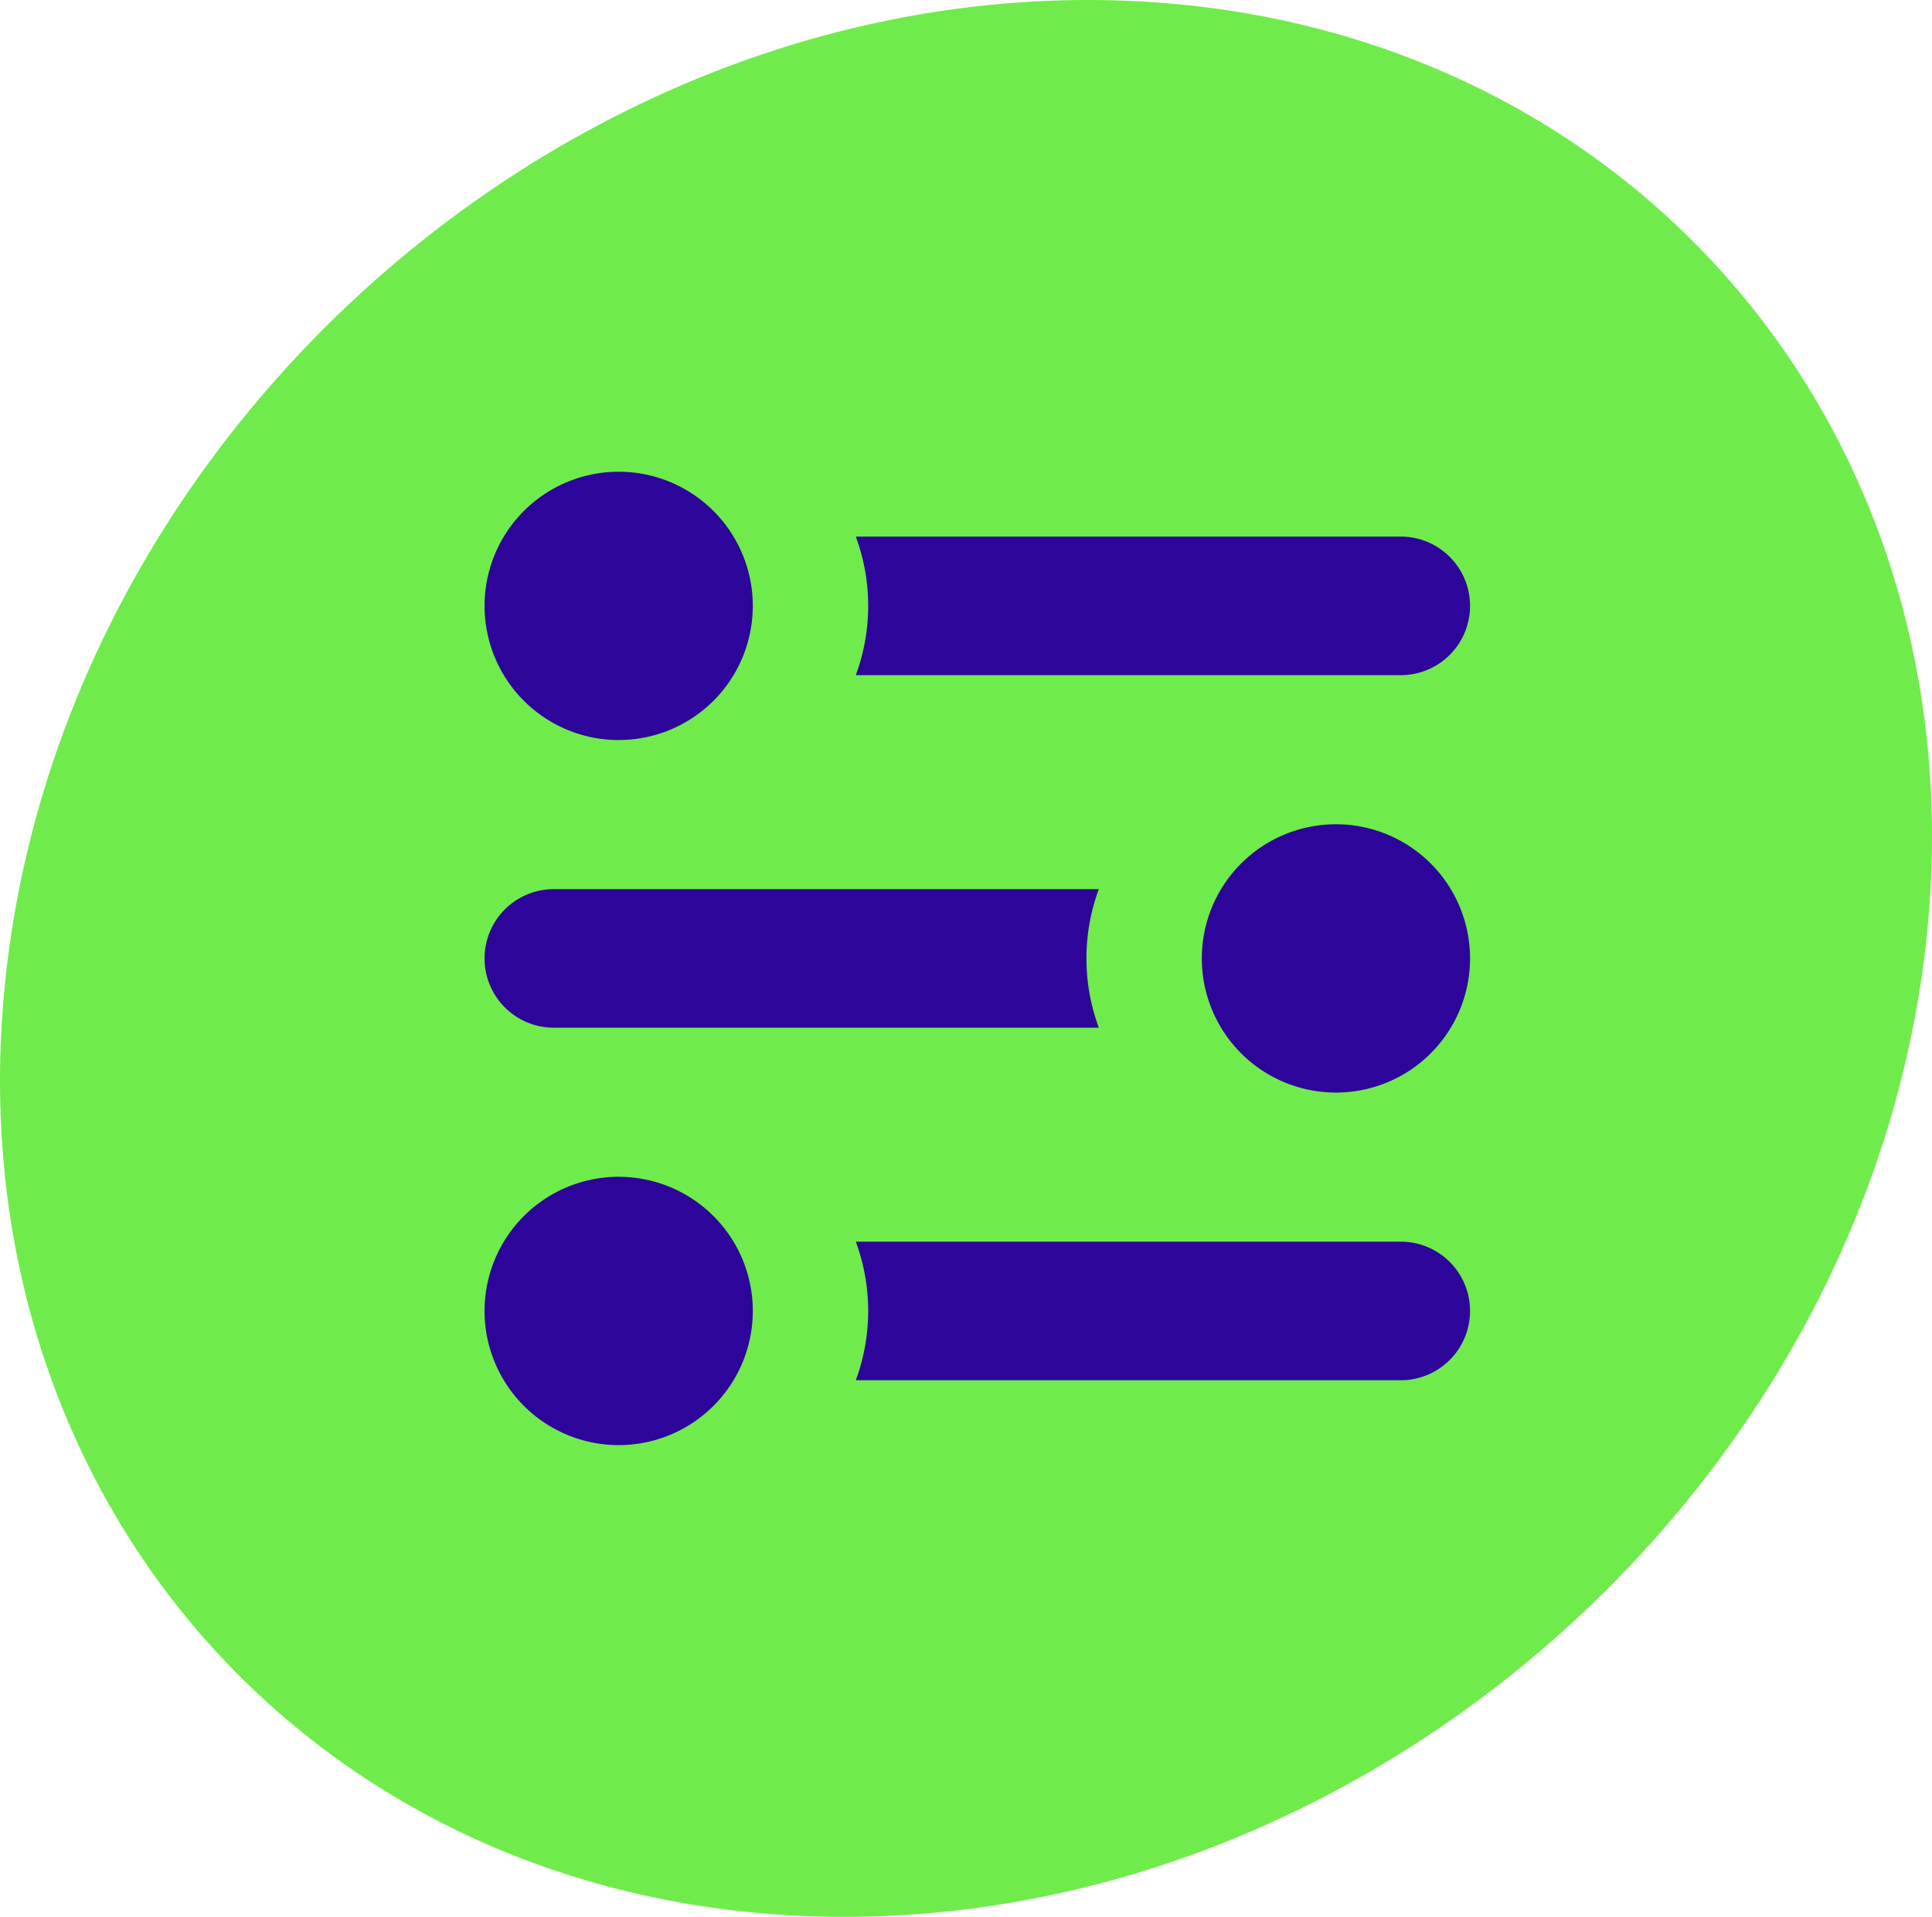
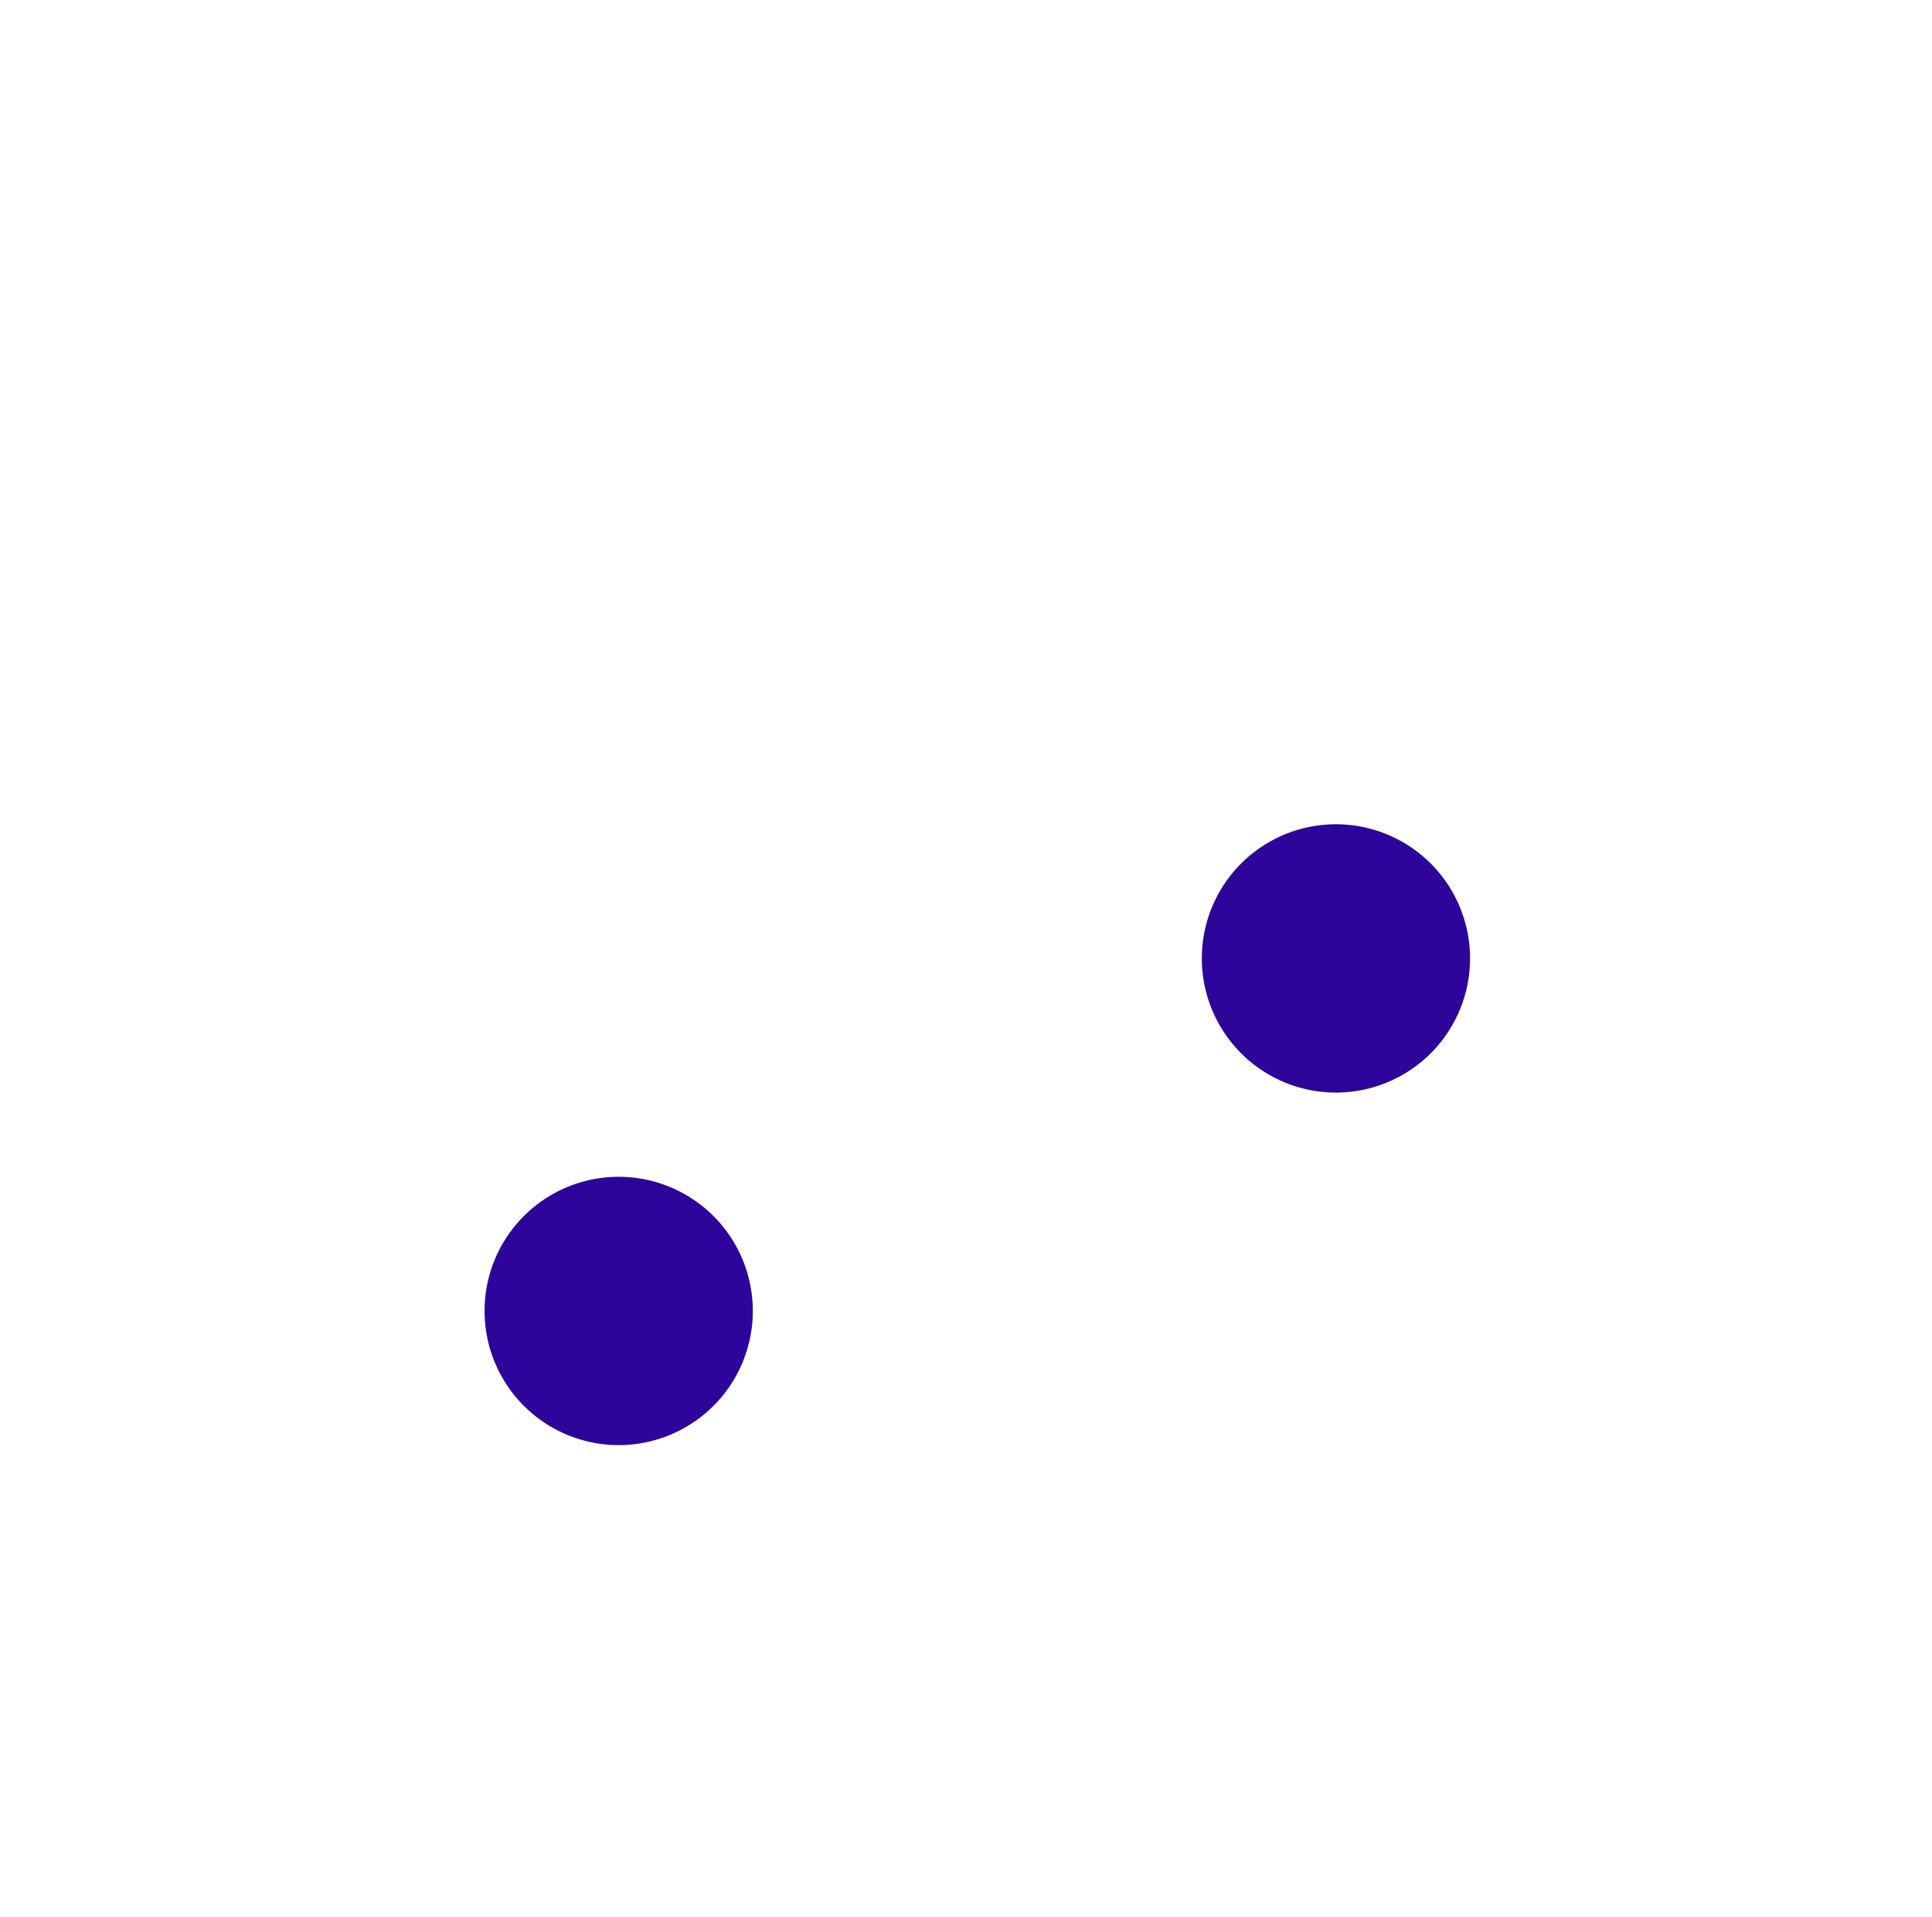
<svg xmlns="http://www.w3.org/2000/svg" width="512" height="507.862" viewBox="0 0 512 507.862">
  <defs>
    <clipPath id="clip-path">
      <rect id="Rectangle_544" data-name="Rectangle 544" width="512" height="507.861" transform="translate(0 0)" fill="none" />
    </clipPath>
  </defs>
  <g id="Group_1898" data-name="Group 1898" transform="translate(0 0)">
    <g id="Group_1787" data-name="Group 1787" transform="translate(0 0)">
      <g id="Group_1786" data-name="Group 1786" transform="translate(0 0)" clip-path="url(#clip-path)">
-         <path id="Path_1325" data-name="Path 1325" d="M288.288,0C148.057,0,19.9,113.69,2.077,253.931-15.779,394.174,83.45,507.864,223.708,507.864c140.232,0,268.391-113.69,286.215-253.933C527.774,113.69,428.55,0,288.288,0" transform="translate(0 -0.001)" fill="#6fec4b" />
        <path id="Path_1326" data-name="Path 1326" d="M114.744,314.147a35.545,35.545,0,1,1,35.545,35.545,35.545,35.545,0,0,1-35.545-35.545" transform="translate(13.669 33.187)" fill="#2e059a" />
-         <path id="Path_1327" data-name="Path 1327" d="M205.934,312.317a52.729,52.729,0,0,1-3.28,18.356H347.082a18.356,18.356,0,1,0,0-36.712H202.654a52.73,52.73,0,0,1,3.28,18.356" transform="translate(24.141 35.017)" fill="#2e059a" />
        <path id="Path_1328" data-name="Path 1328" d="M355.68,230.685a35.545,35.545,0,1,1-35.546-35.545,35.545,35.545,0,0,1,35.546,35.545" transform="translate(33.902 23.245)" fill="#2e059a" />
-         <path id="Path_1329" data-name="Path 1329" d="M274.25,228.856a52.723,52.723,0,0,1,3.28-18.356H133.1a18.356,18.356,0,1,0,0,36.712H277.53a52.723,52.723,0,0,1-3.28-18.356" transform="translate(13.669 25.075)" fill="#2e059a" />
-         <path id="Path_1330" data-name="Path 1330" d="M114.744,147.224a35.545,35.545,0,1,1,35.545,35.546,35.545,35.545,0,0,1-35.545-35.546" transform="translate(13.669 13.303)" fill="#2e059a" />
-         <path id="Path_1331" data-name="Path 1331" d="M205.934,145.394a52.729,52.729,0,0,1-3.28,18.356H347.082a18.356,18.356,0,1,0,0-36.712H202.654a52.727,52.727,0,0,1,3.28,18.356" transform="translate(24.141 15.132)" fill="#2e059a" />
      </g>
    </g>
  </g>
</svg>